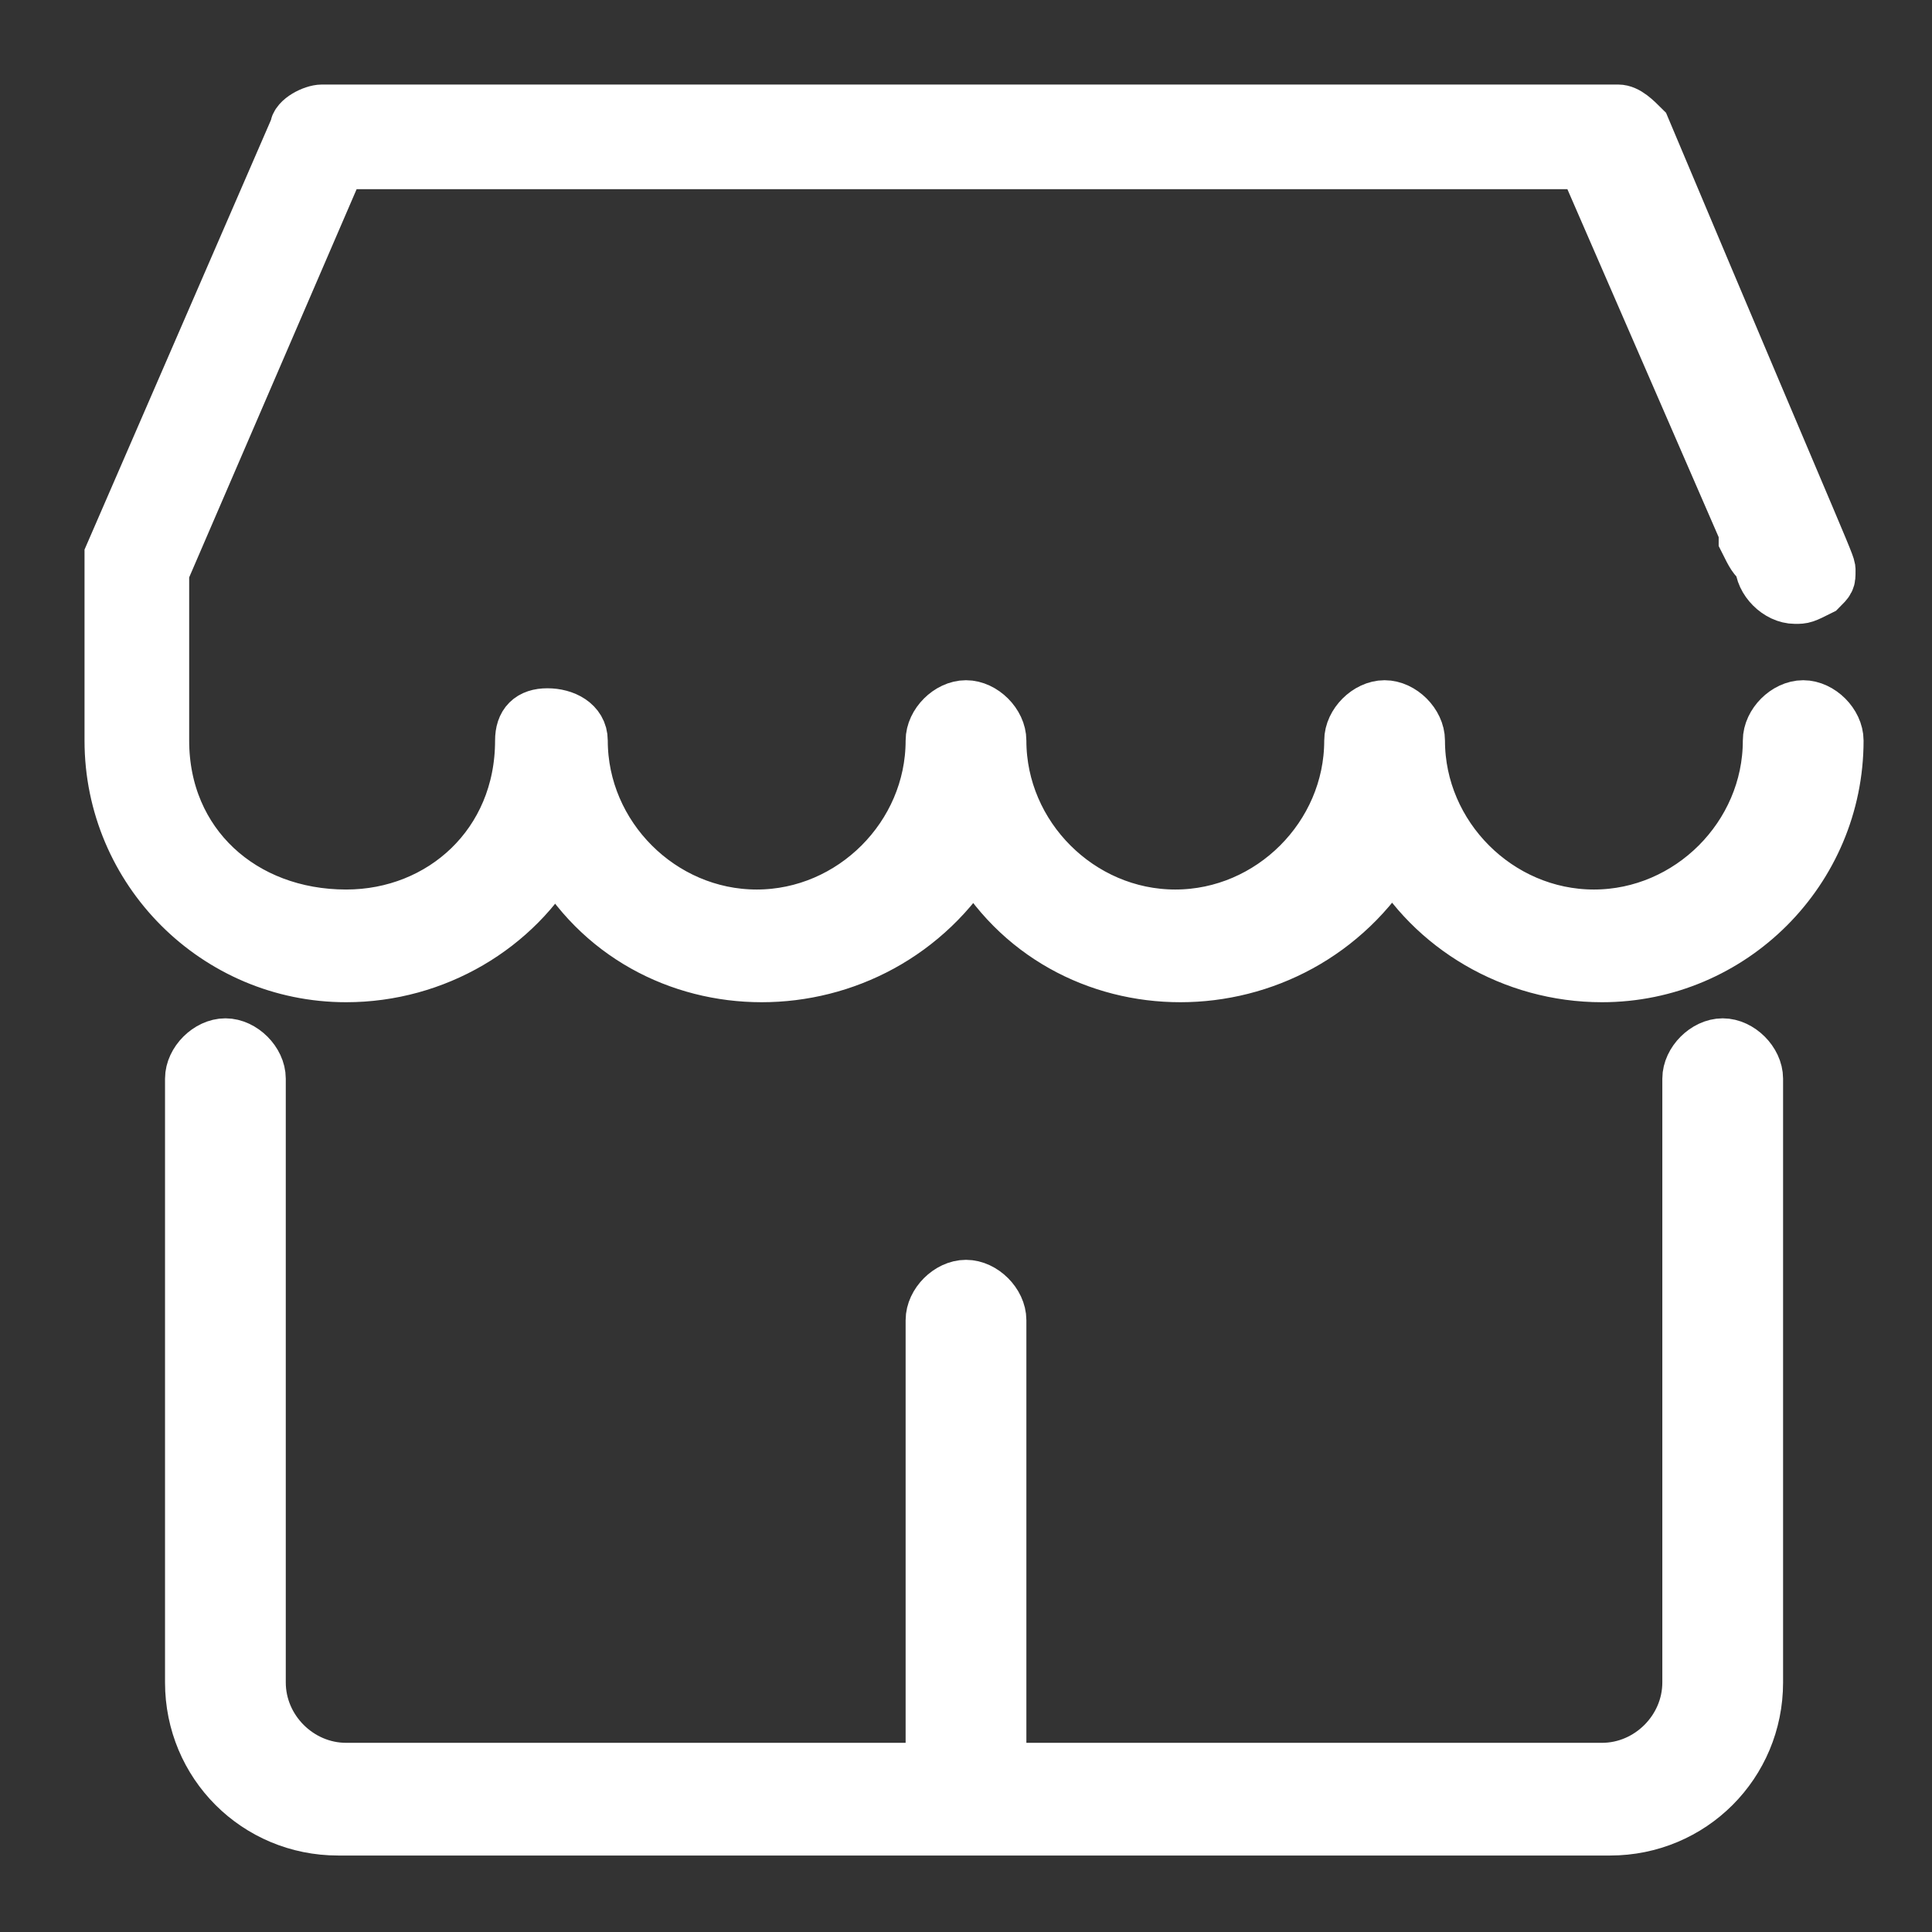
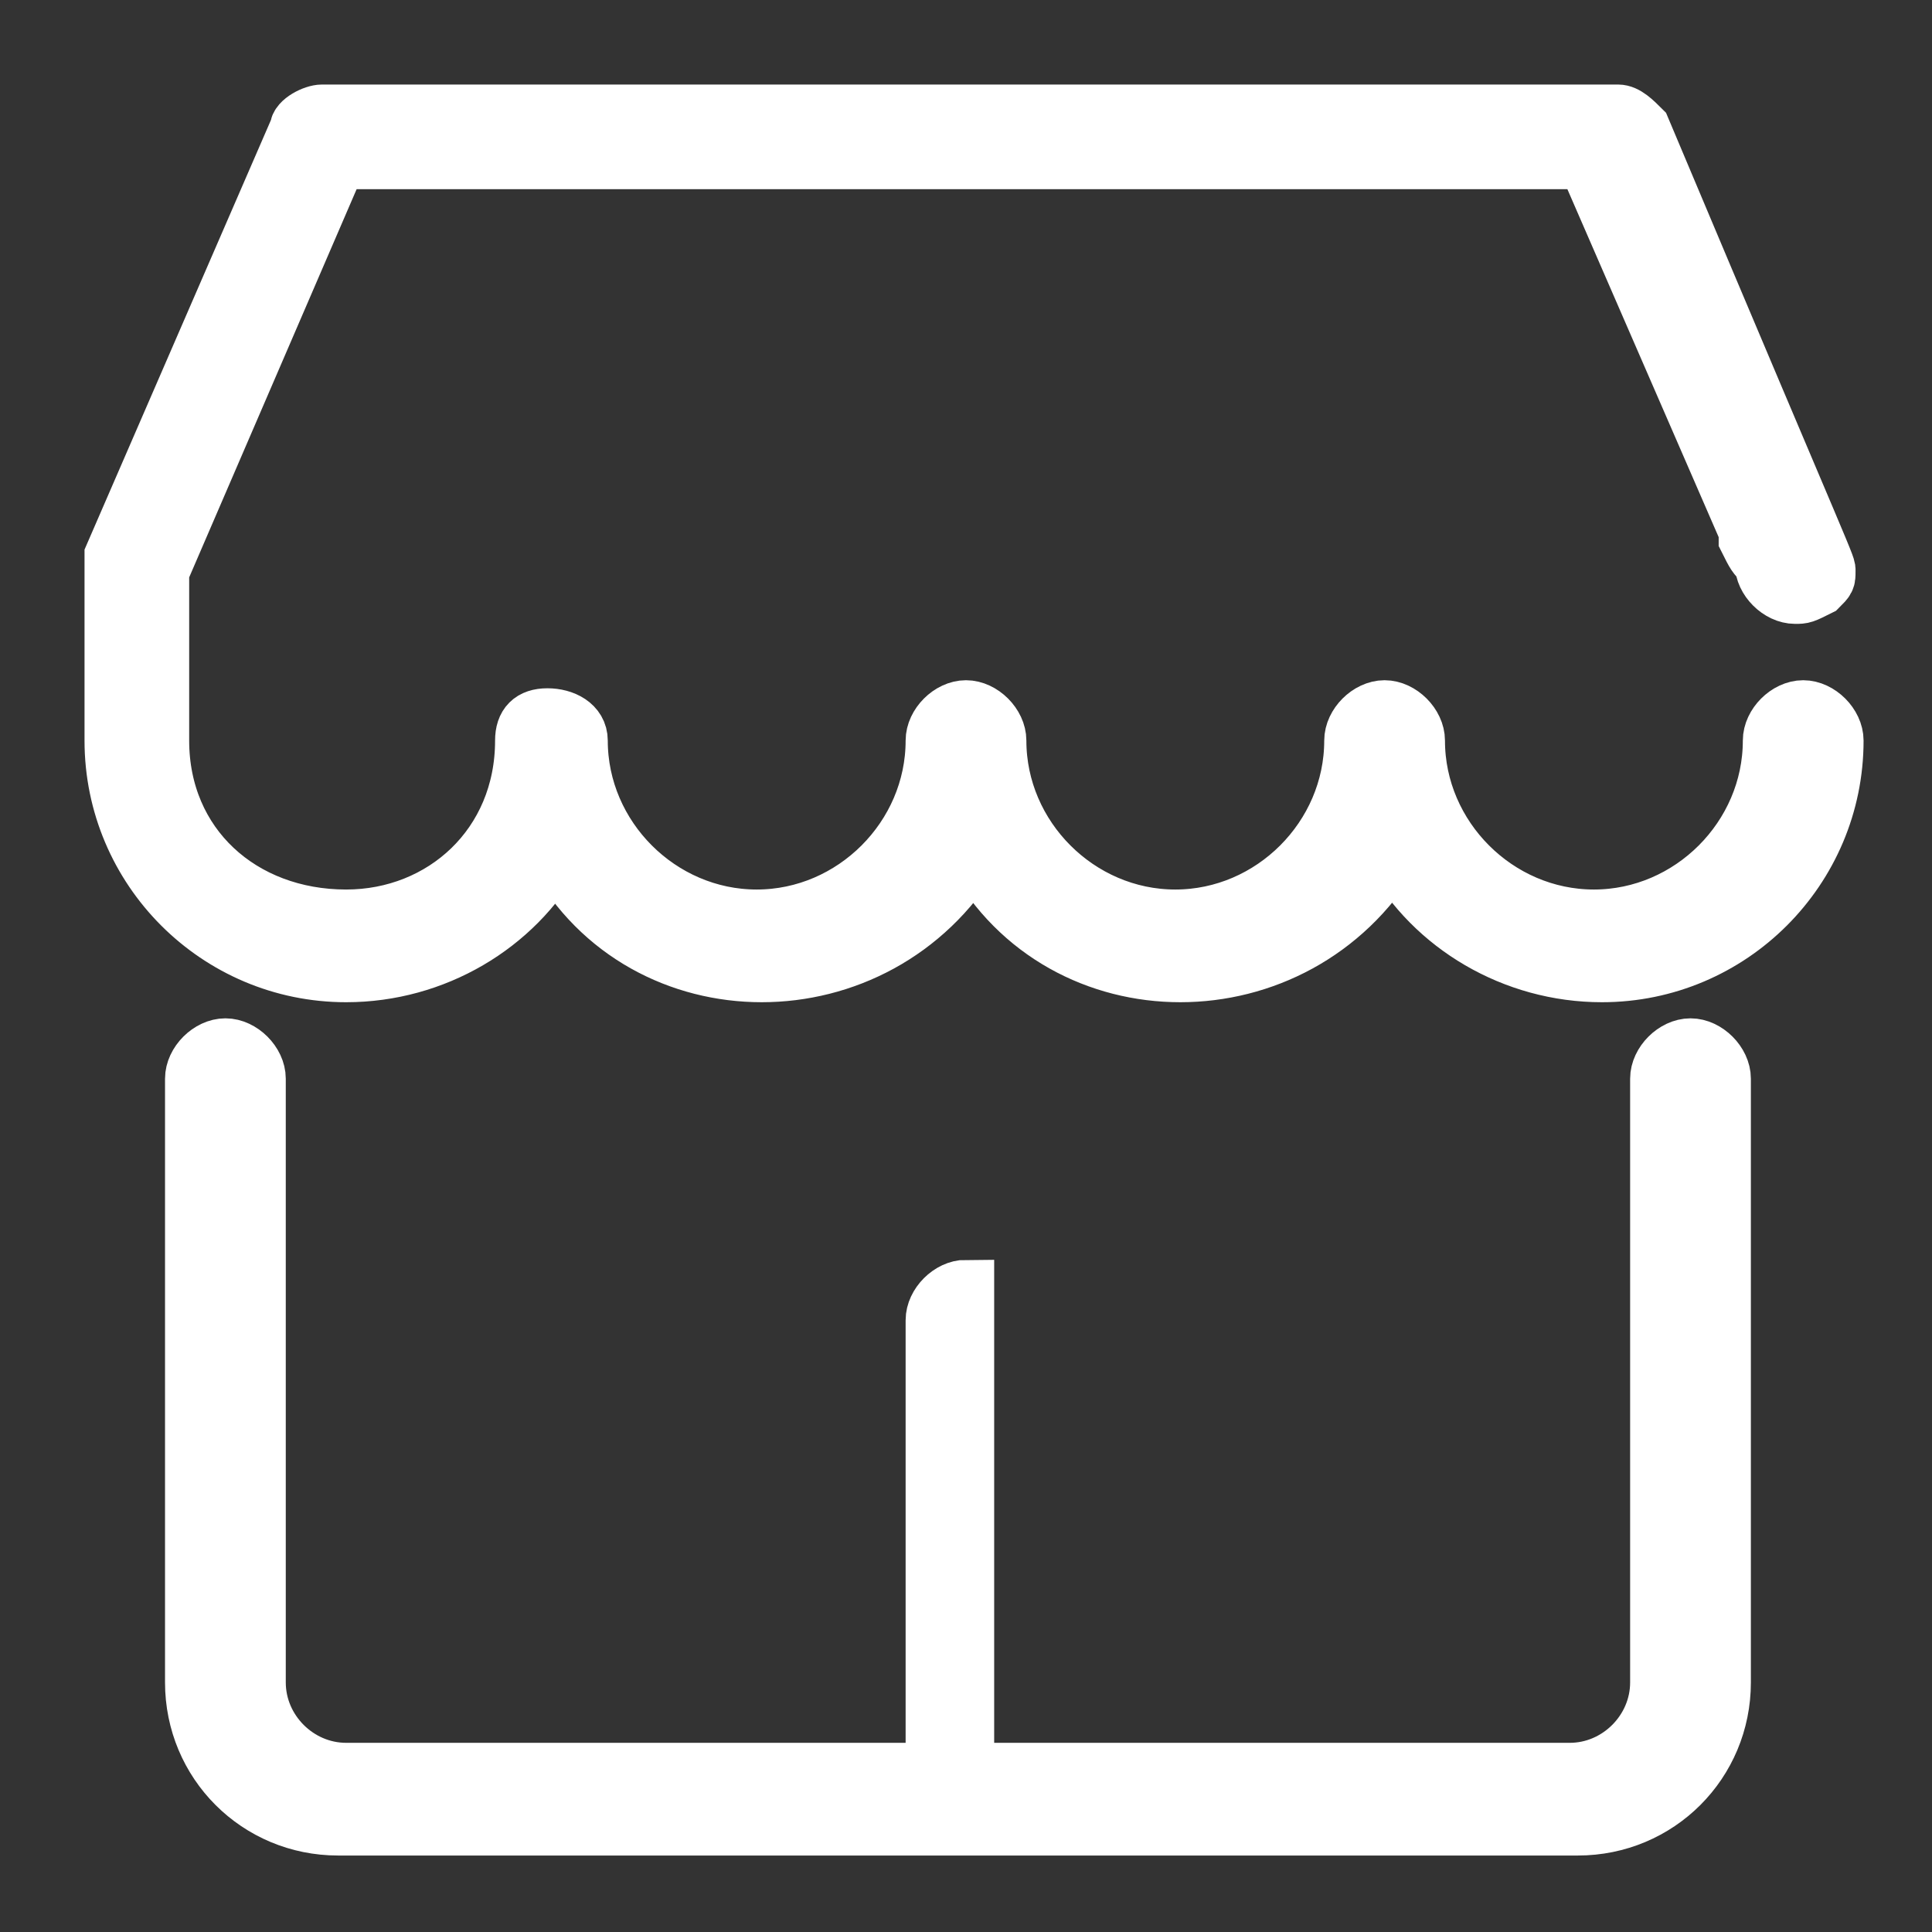
<svg xmlns="http://www.w3.org/2000/svg" version="1.1" id="Layer_1" x="0px" y="0px" viewBox="0 0 24 24" style="enable-background:new 0 0 24 24;" xml:space="preserve">
  <rect x="0" y="0" width="24" height="24" fill="#333333" stroke="none" />
  <style type="text/css">
	.st0{fill:#FFFFFF;stroke:#FFFFFF;stroke-width:0.7;stroke-miterlimit:10;}
</style>
-   <path class="st0" d="M11.6,22v-5.6c0-0.2,0.2-0.4,0.4-0.4c0.2,0,0.4,0.2,0.4,0.4V22h7.5c0.6,0,1.1-0.5,1.1-1.1v-7.5  c0-0.2,0.2-0.4,0.4-0.4s0.4,0.2,0.4,0.4v7.5c0,1-0.8,1.8-1.8,1.8H4.2c-1,0-1.8-0.8-1.8-1.8v-7.5c0-0.2,0.2-0.4,0.4-0.4  s0.4,0.2,0.4,0.4v7.5c0,0.6,0.5,1.1,1.1,1.1H11.6z M21.9,7c0,0.2,0.2,0.4,0.4,0.4c0.1,0,0.1,0,0.3-0.1c0.1-0.1,0.1-0.1,0.1-0.2  c0-0.1,0.1,0.2-2.3-5.5c-0.1-0.1-0.2-0.2-0.3-0.2H4c-0.1,0-0.3,0.1-0.3,0.2L1.4,6.9c0,0.1,0-0.1,0,2.3c0,1.6,1.3,2.9,2.9,2.9  c1.1,0,2.1-0.6,2.6-1.5c1.1,2,4,2,5.2,0c1.1,2,4,2,5.2,0c0.5,0.9,1.5,1.5,2.6,1.5c1.6,0,2.9-1.3,2.9-2.9c0-0.2-0.2-0.4-0.4-0.4  S22,9,22,9.2c0,1.2-1,2.2-2.2,2.2s-2.2-1-2.2-2.2c0-0.2-0.2-0.4-0.4-0.4S16.8,9,16.8,9.2c0,1.2-1,2.2-2.2,2.2s-2.2-1-2.2-2.2  c0-0.2-0.2-0.4-0.4-0.4S11.6,9,11.6,9.2c0,1.2-1,2.2-2.2,2.2c-1.2,0-2.2-1-2.2-2.2C7.2,9,7,8.9,6.8,8.9C6.6,8.9,6.5,9,6.5,9.2  c0,1.3-1,2.2-2.2,2.2C3,11.4,2,10.5,2,9.2V7.1L4.2,2h15.5l2,4.6l0,0.1C21.8,6.9,21.8,6.9,21.9,7L21.9,7z" />
+   <path class="st0" d="M11.6,22v-5.6c0-0.2,0.2-0.4,0.4-0.4V22h7.5c0.6,0,1.1-0.5,1.1-1.1v-7.5  c0-0.2,0.2-0.4,0.4-0.4s0.4,0.2,0.4,0.4v7.5c0,1-0.8,1.8-1.8,1.8H4.2c-1,0-1.8-0.8-1.8-1.8v-7.5c0-0.2,0.2-0.4,0.4-0.4  s0.4,0.2,0.4,0.4v7.5c0,0.6,0.5,1.1,1.1,1.1H11.6z M21.9,7c0,0.2,0.2,0.4,0.4,0.4c0.1,0,0.1,0,0.3-0.1c0.1-0.1,0.1-0.1,0.1-0.2  c0-0.1,0.1,0.2-2.3-5.5c-0.1-0.1-0.2-0.2-0.3-0.2H4c-0.1,0-0.3,0.1-0.3,0.2L1.4,6.9c0,0.1,0-0.1,0,2.3c0,1.6,1.3,2.9,2.9,2.9  c1.1,0,2.1-0.6,2.6-1.5c1.1,2,4,2,5.2,0c1.1,2,4,2,5.2,0c0.5,0.9,1.5,1.5,2.6,1.5c1.6,0,2.9-1.3,2.9-2.9c0-0.2-0.2-0.4-0.4-0.4  S22,9,22,9.2c0,1.2-1,2.2-2.2,2.2s-2.2-1-2.2-2.2c0-0.2-0.2-0.4-0.4-0.4S16.8,9,16.8,9.2c0,1.2-1,2.2-2.2,2.2s-2.2-1-2.2-2.2  c0-0.2-0.2-0.4-0.4-0.4S11.6,9,11.6,9.2c0,1.2-1,2.2-2.2,2.2c-1.2,0-2.2-1-2.2-2.2C7.2,9,7,8.9,6.8,8.9C6.6,8.9,6.5,9,6.5,9.2  c0,1.3-1,2.2-2.2,2.2C3,11.4,2,10.5,2,9.2V7.1L4.2,2h15.5l2,4.6l0,0.1C21.8,6.9,21.8,6.9,21.9,7L21.9,7z" />
</svg>